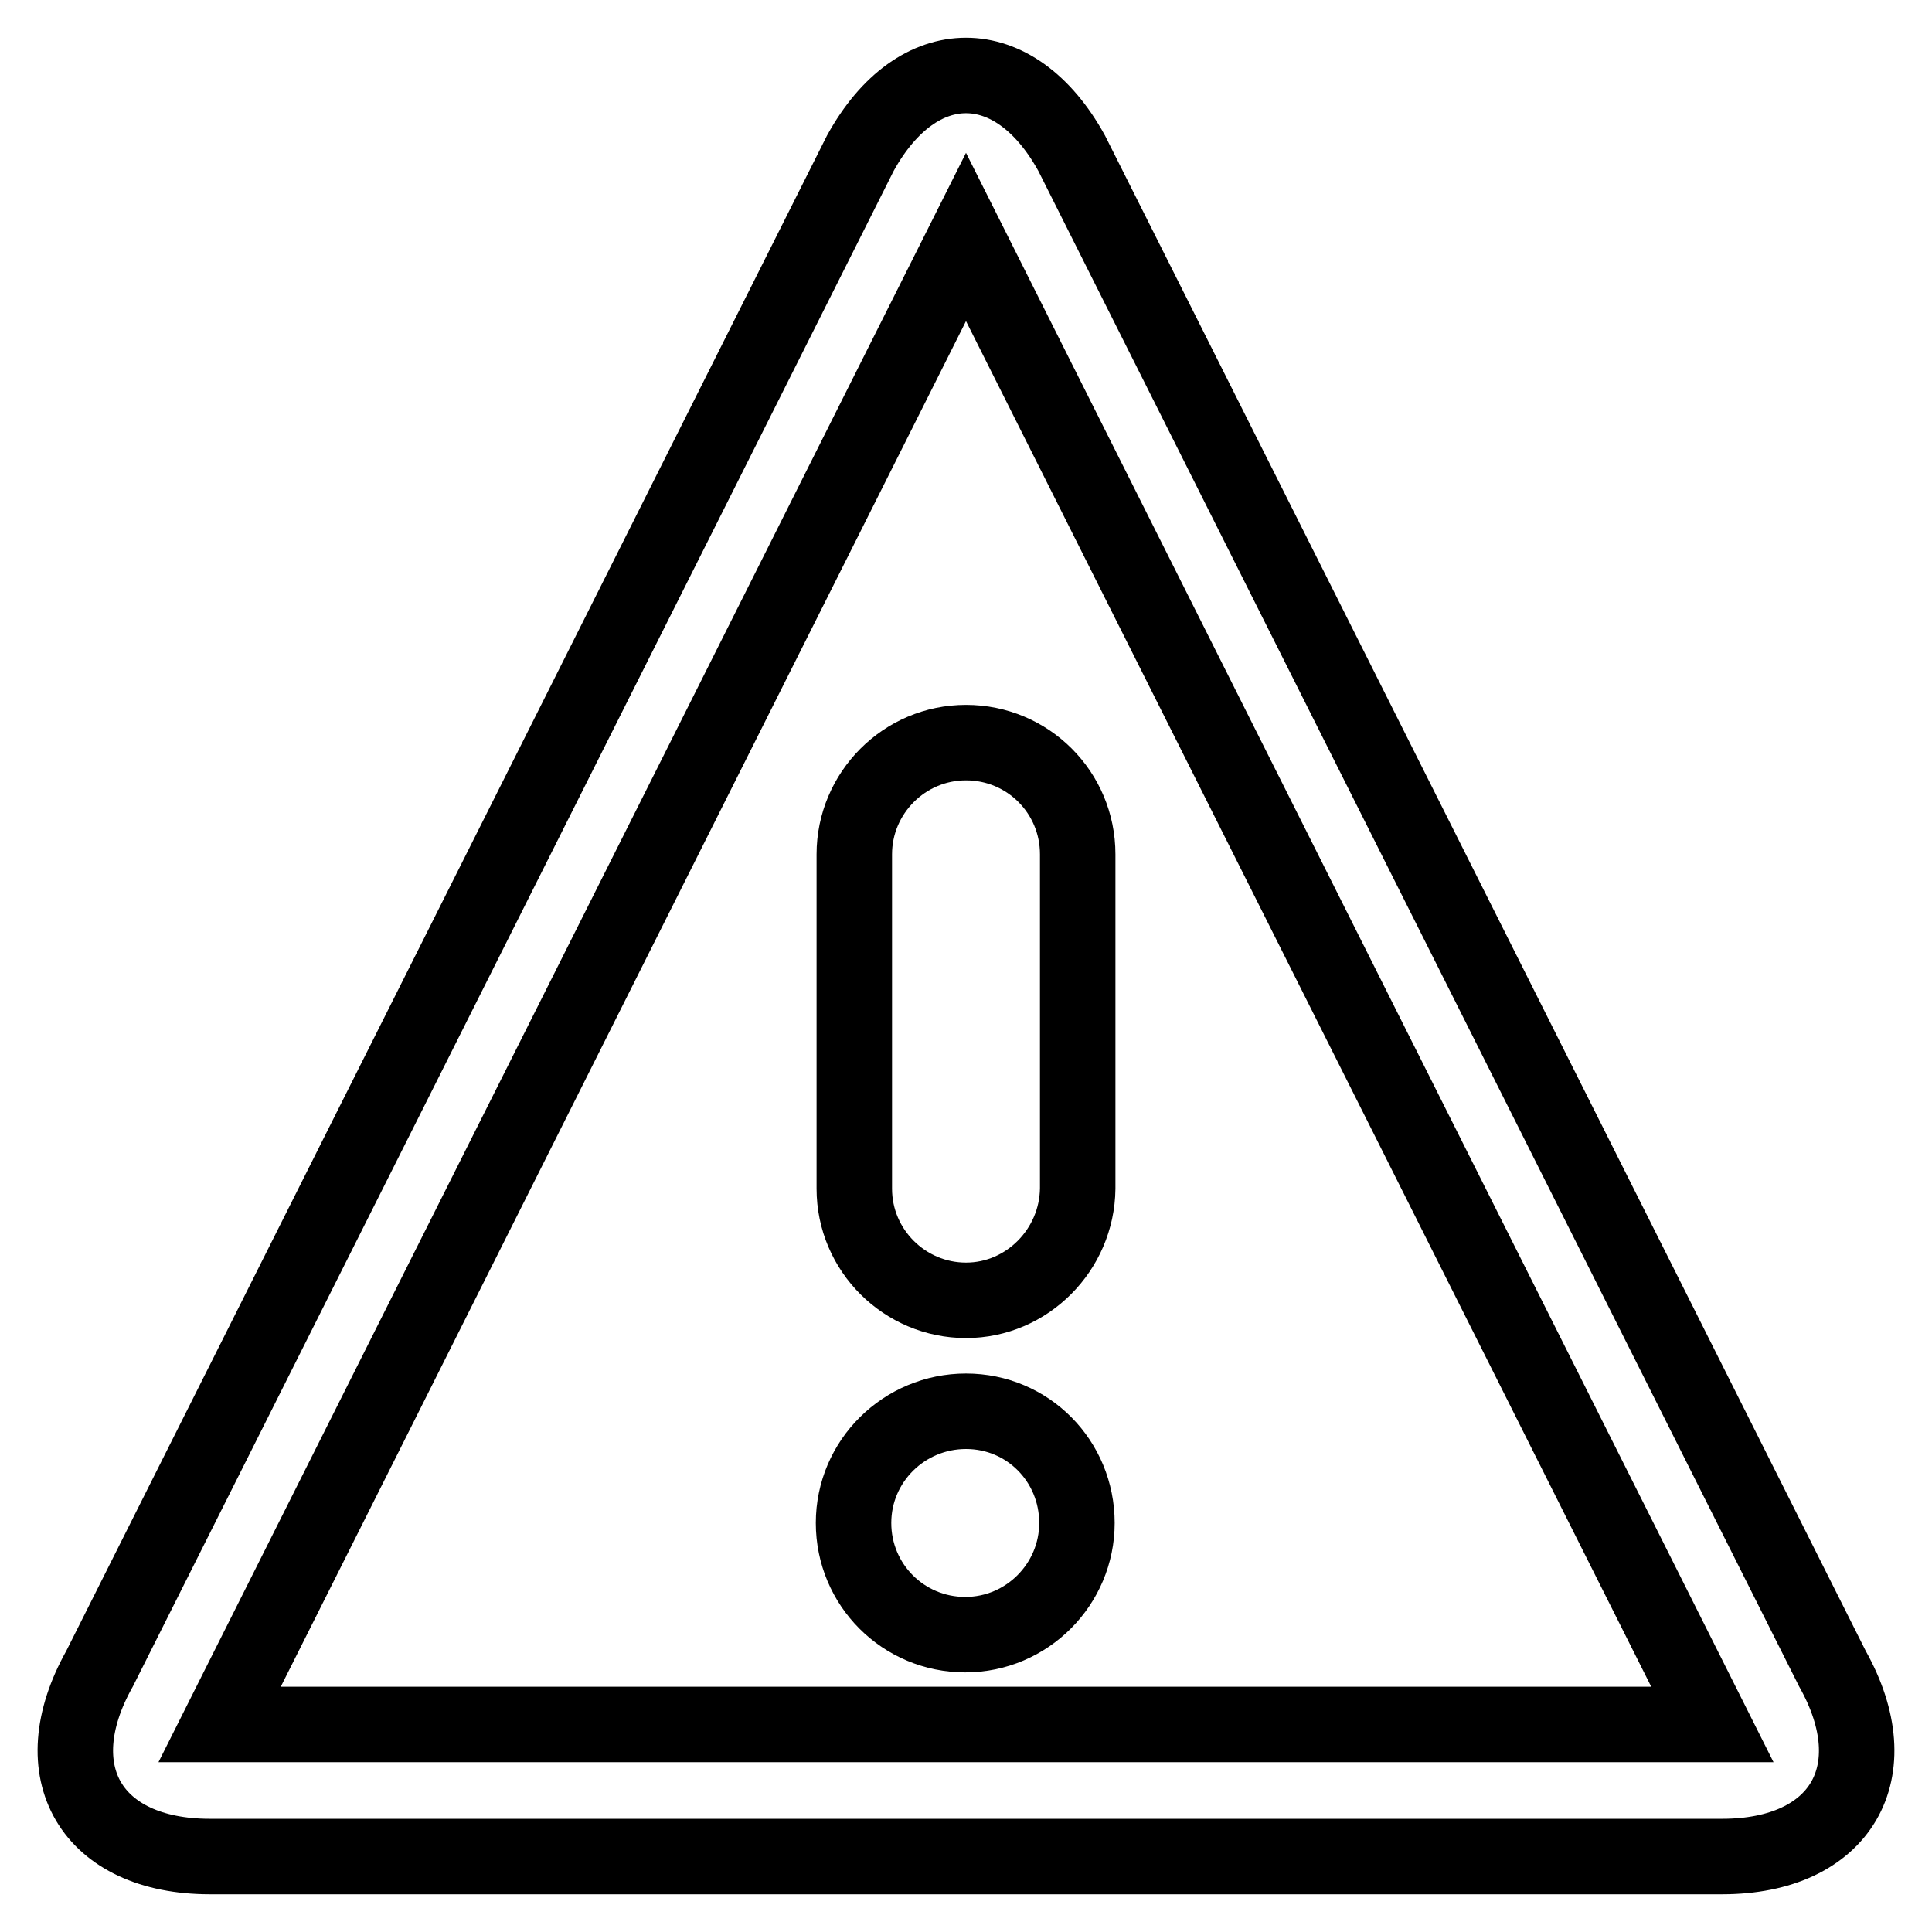
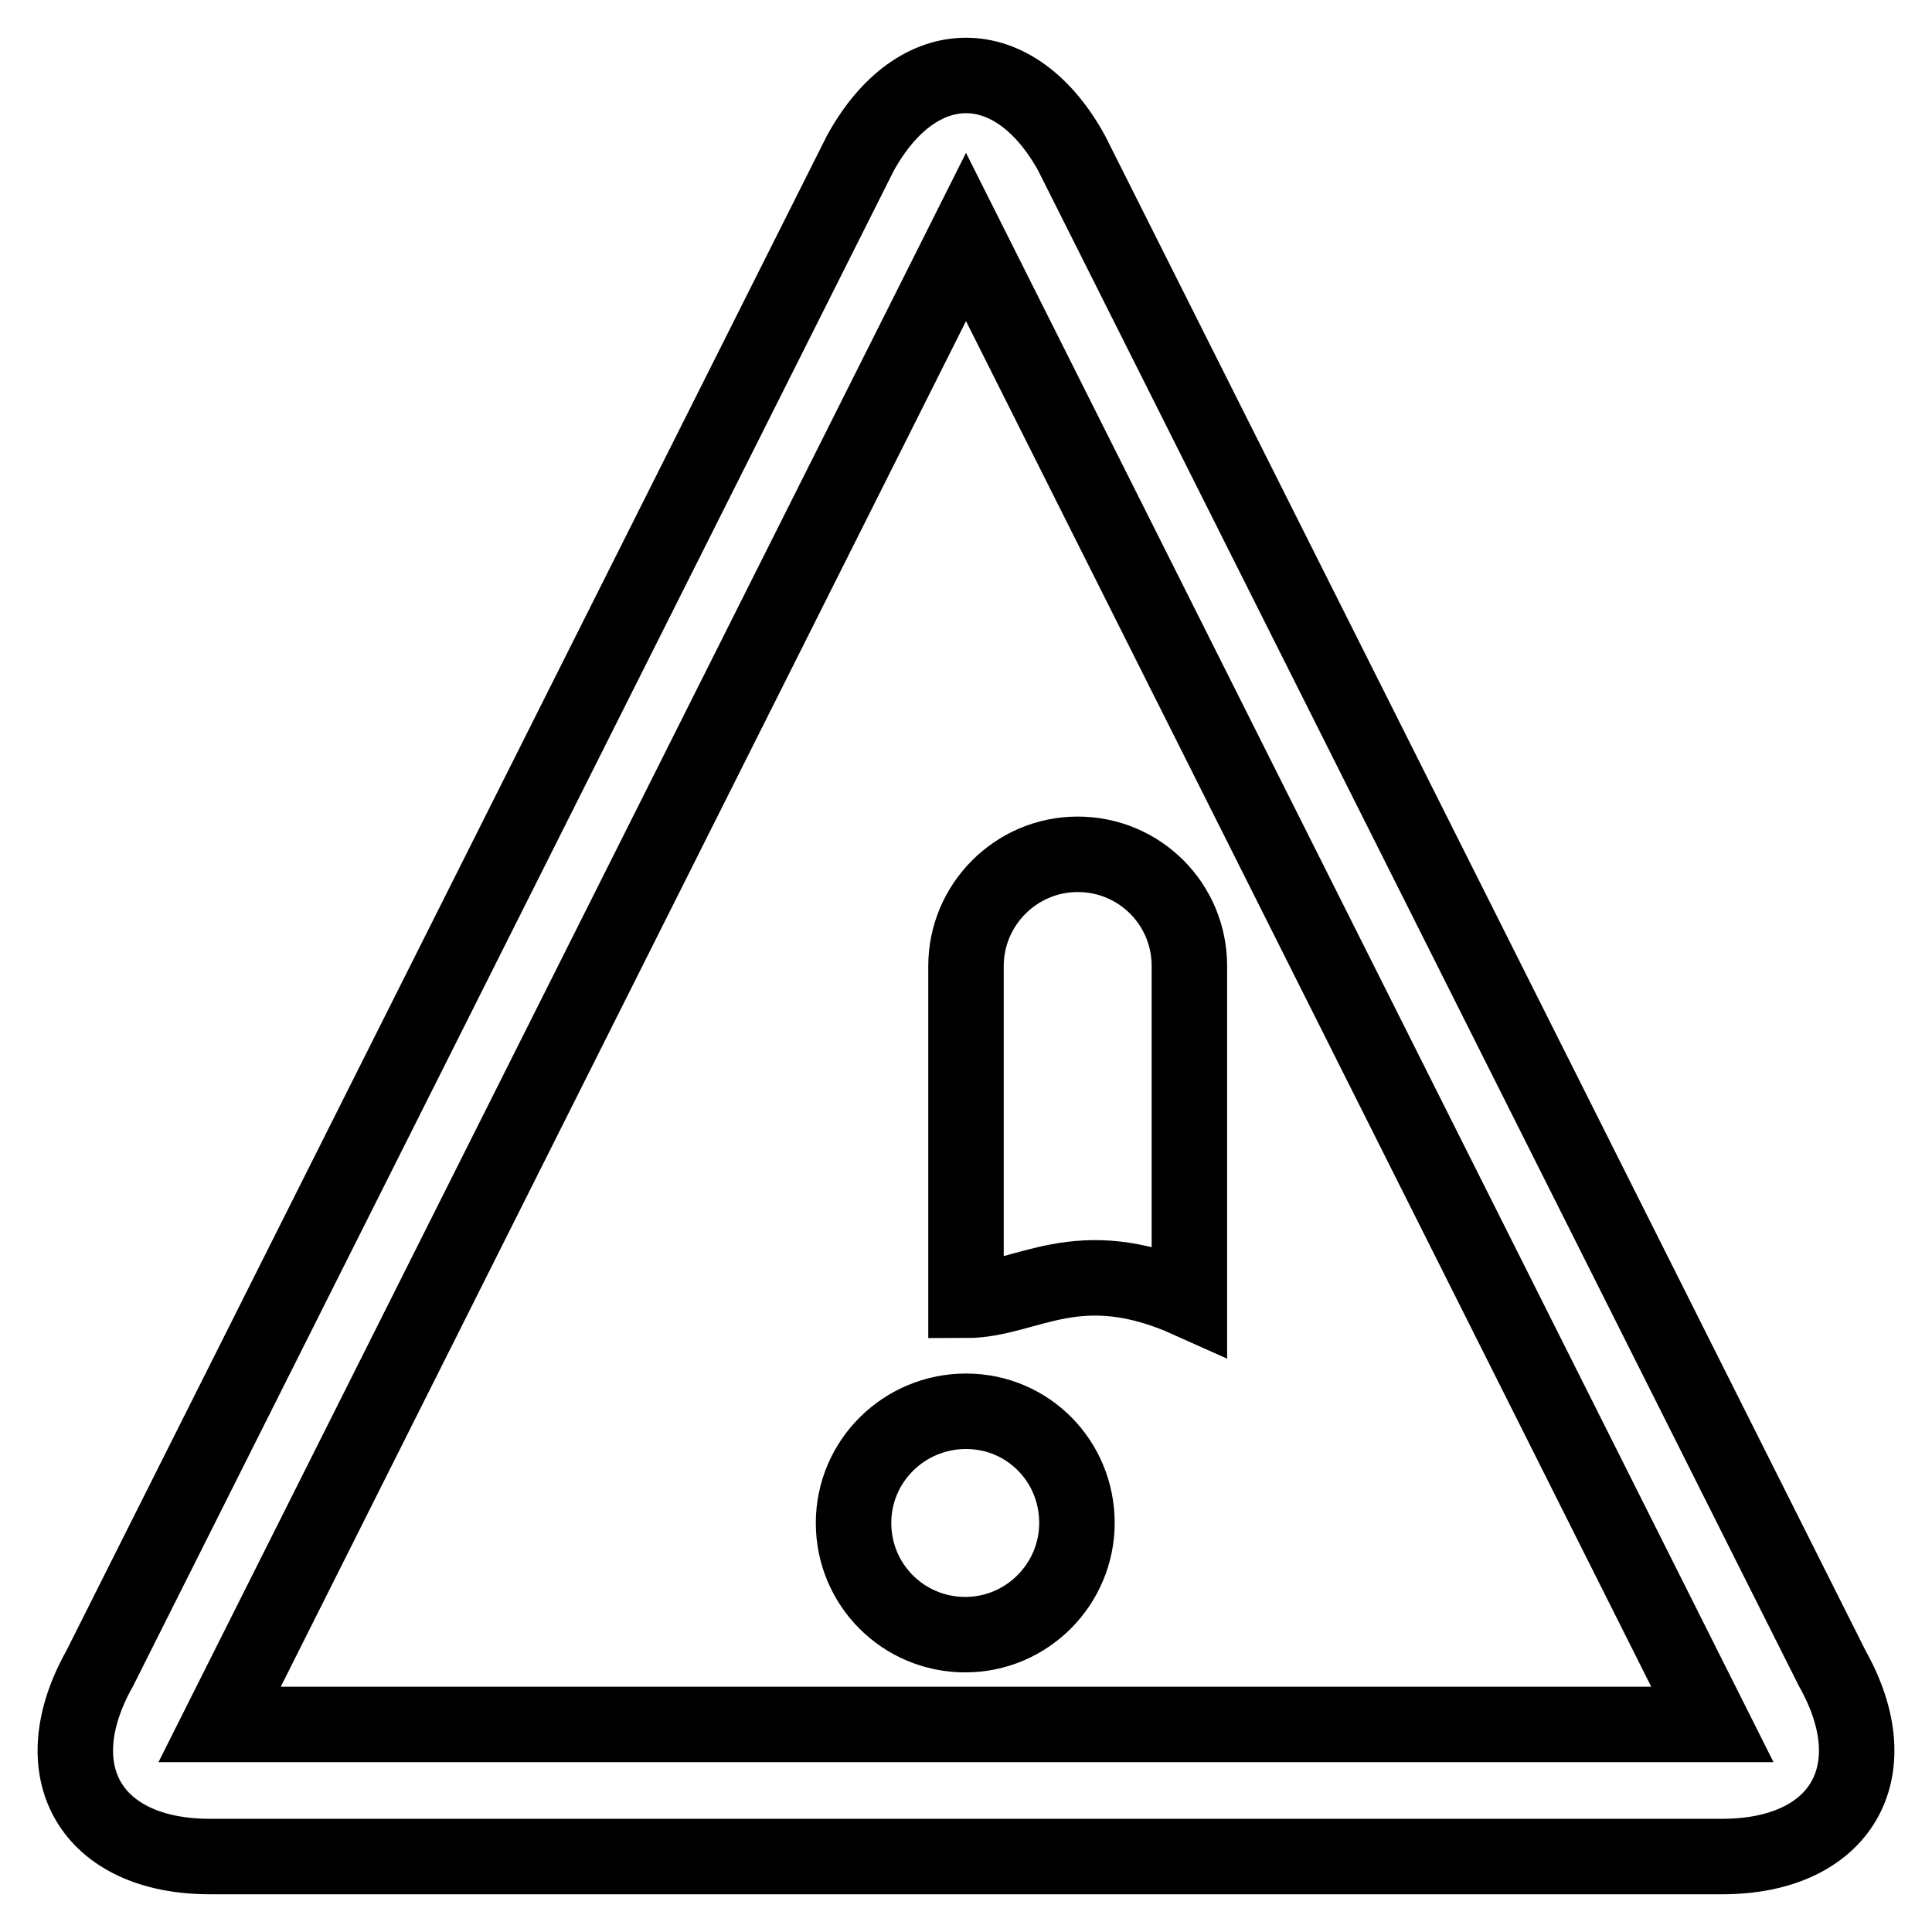
<svg xmlns="http://www.w3.org/2000/svg" version="1.1" x="0px" y="0px" viewBox="0 0 256 256" enable-background="new 0 0 256 256" xml:space="preserve">
  <g>
-     <path stroke-width="10" fill-opacity="0" stroke="#000000" d="M128,31.4l98.9,197.1H29.1L128,31.4L128,31.4z M128,10c-5.1,0-10.2,3.4-14,10.3L13.2,221.1 C5.5,234.8,12.1,246,27.8,246h200.4c15.7,0,22.3-11.2,14.6-24.9L142,20.3C138.2,13.4,133.1,10,128,10L128,10z M142.7,201.8 c0,8.1-6.6,14.8-14.8,14.8s-14.8-6.6-14.8-14.8S119.8,187,128,187S142.7,193.6,142.7,201.8z M128,172.3c-8.1,0-14.8-6.6-14.8-14.8 v-44.3c0-8.1,6.6-14.8,14.8-14.8s14.8,6.6,14.8,14.8v44.3C142.7,165.6,136.1,172.3,128,172.3z" />
+     <path stroke-width="10" fill-opacity="0" stroke="#000000" d="M128,31.4l98.9,197.1H29.1L128,31.4L128,31.4z M128,10c-5.1,0-10.2,3.4-14,10.3L13.2,221.1 C5.5,234.8,12.1,246,27.8,246h200.4c15.7,0,22.3-11.2,14.6-24.9L142,20.3C138.2,13.4,133.1,10,128,10L128,10z M142.7,201.8 c0,8.1-6.6,14.8-14.8,14.8s-14.8-6.6-14.8-14.8S119.8,187,128,187S142.7,193.6,142.7,201.8z M128,172.3v-44.3c0-8.1,6.6-14.8,14.8-14.8s14.8,6.6,14.8,14.8v44.3C142.7,165.6,136.1,172.3,128,172.3z" />
  </g>
</svg>